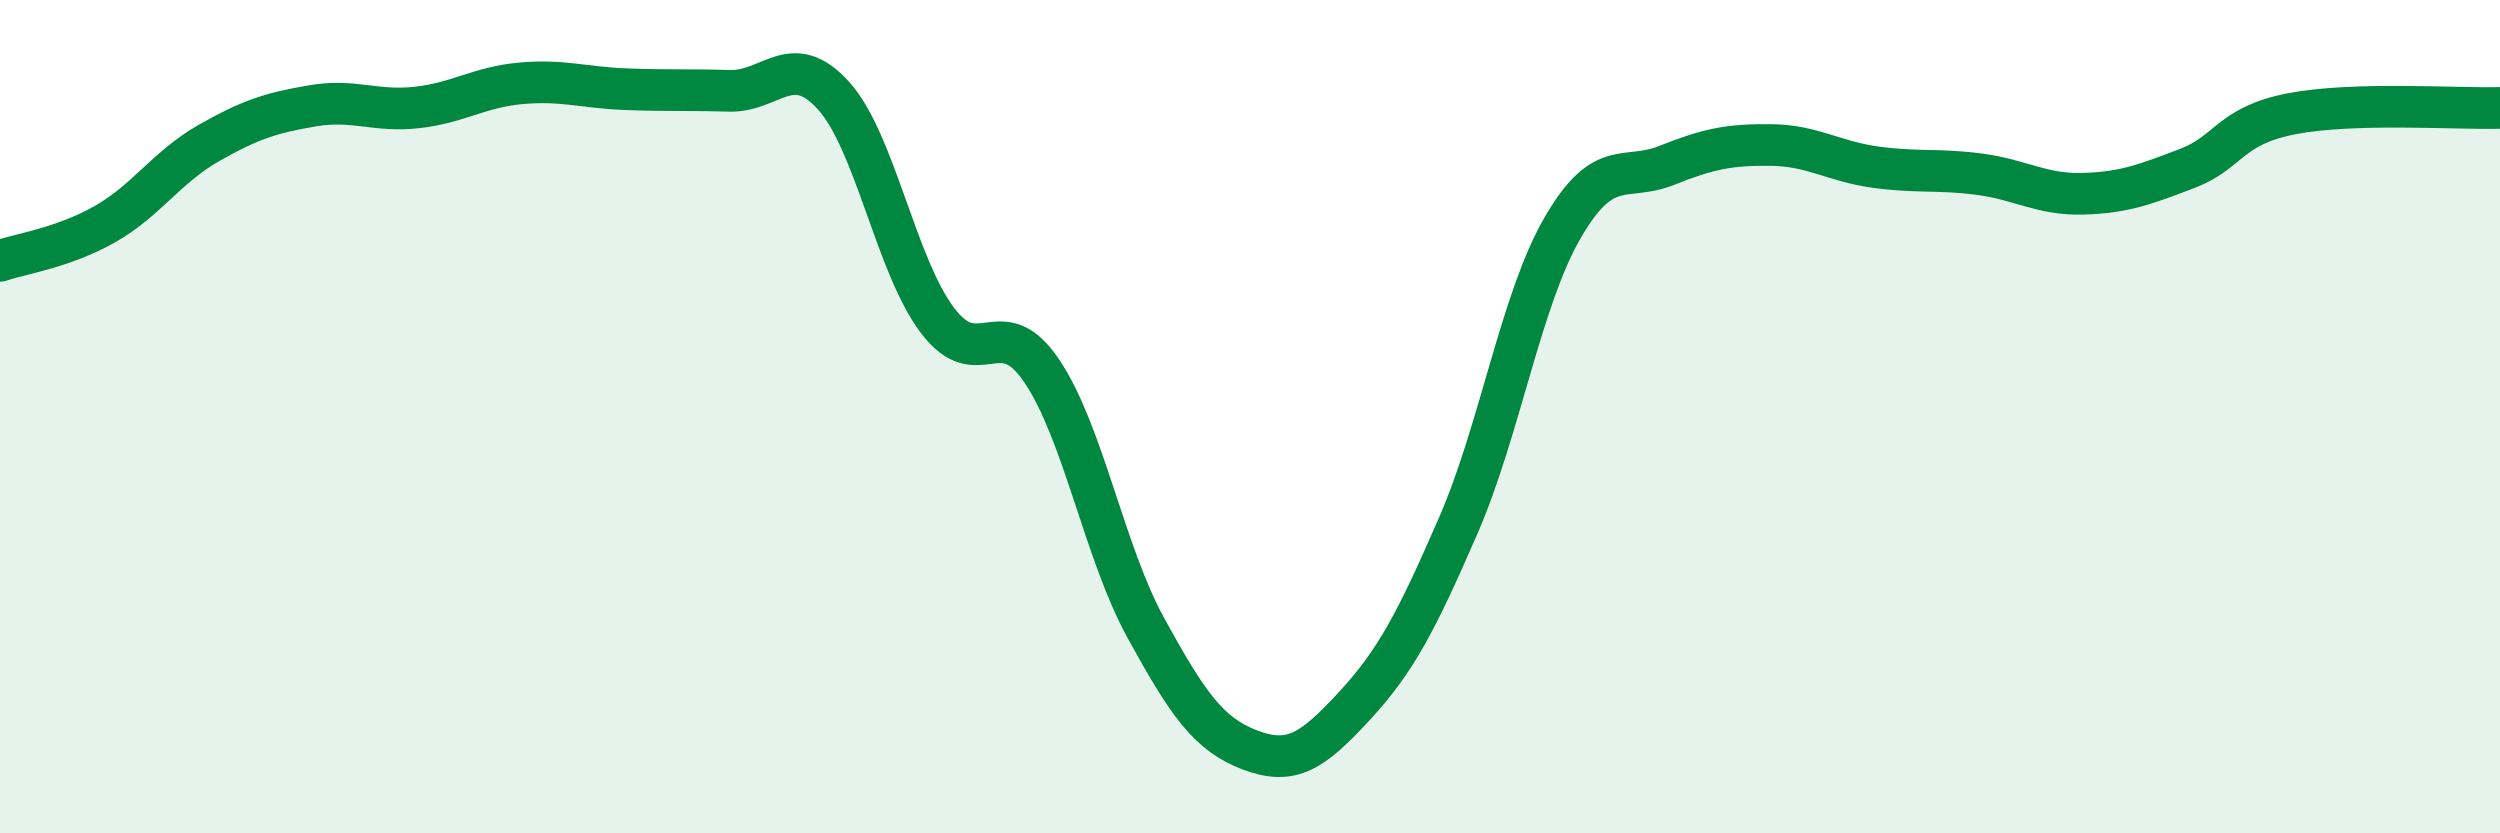
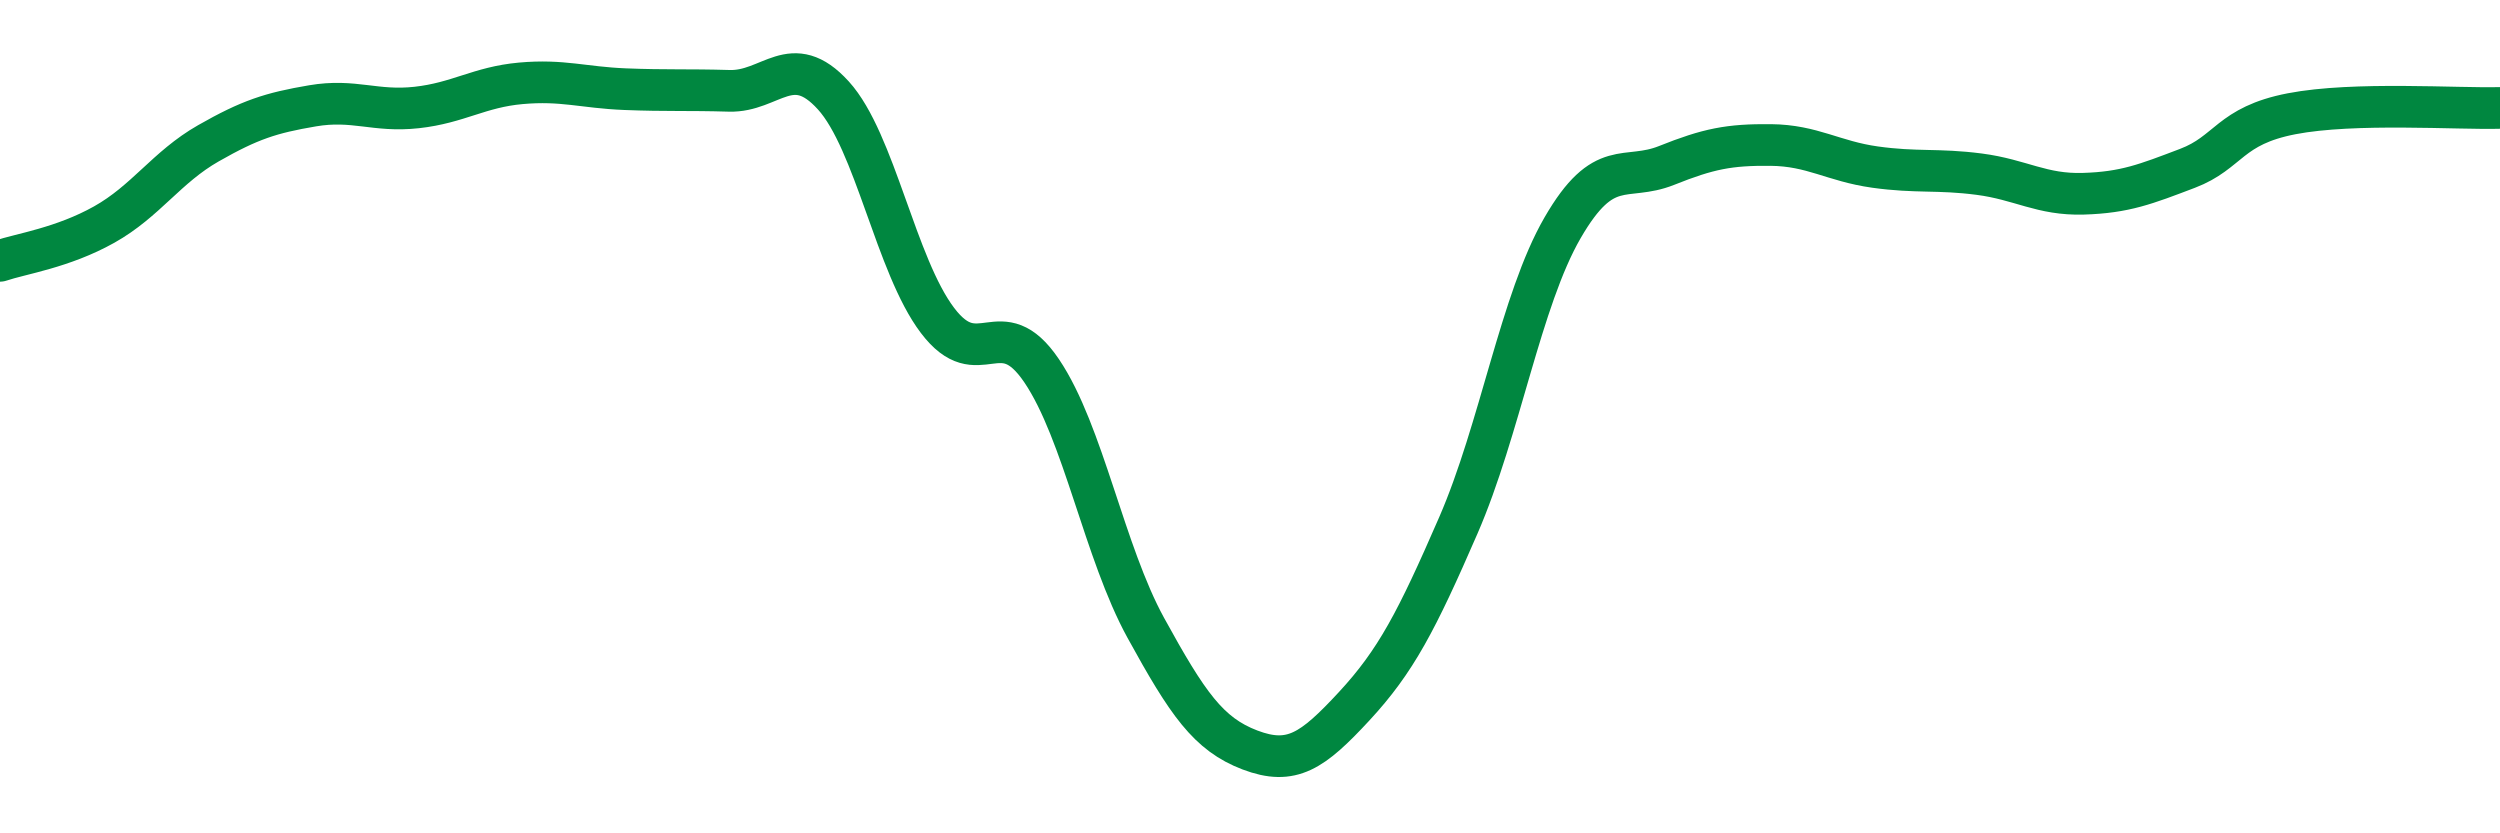
<svg xmlns="http://www.w3.org/2000/svg" width="60" height="20" viewBox="0 0 60 20">
-   <path d="M 0,6.26 C 0.5,6.09 1.5,5.95 2.5,5.39 C 3.5,4.83 4,4.01 5,3.44 C 6,2.87 6.5,2.71 7.5,2.54 C 8.5,2.37 9,2.69 10,2.58 C 11,2.47 11.5,2.09 12.5,2 C 13.5,1.91 14,2.1 15,2.14 C 16,2.18 16.5,2.15 17.5,2.18 C 18.5,2.21 19,1.19 20,2.29 C 21,3.39 21.5,6.37 22.5,7.69 C 23.5,9.01 24,7.42 25,8.9 C 26,10.38 26.5,13.25 27.5,15.07 C 28.5,16.89 29,17.62 30,18 C 31,18.38 31.5,18.03 32.5,16.95 C 33.5,15.87 34,14.91 35,12.61 C 36,10.31 36.5,7.2 37.5,5.47 C 38.5,3.74 39,4.37 40,3.97 C 41,3.57 41.5,3.47 42.5,3.48 C 43.5,3.49 44,3.87 45,4.01 C 46,4.15 46.5,4.05 47.5,4.18 C 48.5,4.31 49,4.68 50,4.65 C 51,4.62 51.5,4.42 52.5,4.04 C 53.5,3.66 53.5,3.02 55,2.73 C 56.5,2.44 59,2.62 60,2.59L60 20L0 20Z" fill="#008740" opacity="0.1" stroke-linecap="round" stroke-linejoin="round" />
  <path d="M 0,6.26 C 0.5,6.09 1.5,5.95 2.5,5.39 C 3.5,4.83 4,4.01 5,3.44 C 6,2.87 6.5,2.71 7.5,2.54 C 8.5,2.37 9,2.69 10,2.58 C 11,2.47 11.5,2.09 12.5,2 C 13.5,1.91 14,2.1 15,2.14 C 16,2.18 16.5,2.15 17.5,2.18 C 18.5,2.21 19,1.19 20,2.29 C 21,3.39 21.5,6.37 22.5,7.69 C 23.5,9.01 24,7.42 25,8.9 C 26,10.38 26.5,13.25 27.5,15.07 C 28.5,16.89 29,17.62 30,18 C 31,18.38 31.5,18.03 32.5,16.95 C 33.5,15.87 34,14.91 35,12.61 C 36,10.31 36.5,7.2 37.5,5.47 C 38.5,3.74 39,4.37 40,3.97 C 41,3.57 41.5,3.47 42.5,3.48 C 43.5,3.49 44,3.87 45,4.01 C 46,4.15 46.5,4.05 47.5,4.18 C 48.5,4.31 49,4.68 50,4.65 C 51,4.62 51.5,4.42 52.5,4.04 C 53.5,3.66 53.5,3.02 55,2.73 C 56.5,2.44 59,2.62 60,2.59" stroke="#008740" stroke-width="1" fill="none" stroke-linecap="round" stroke-linejoin="round" />
</svg>